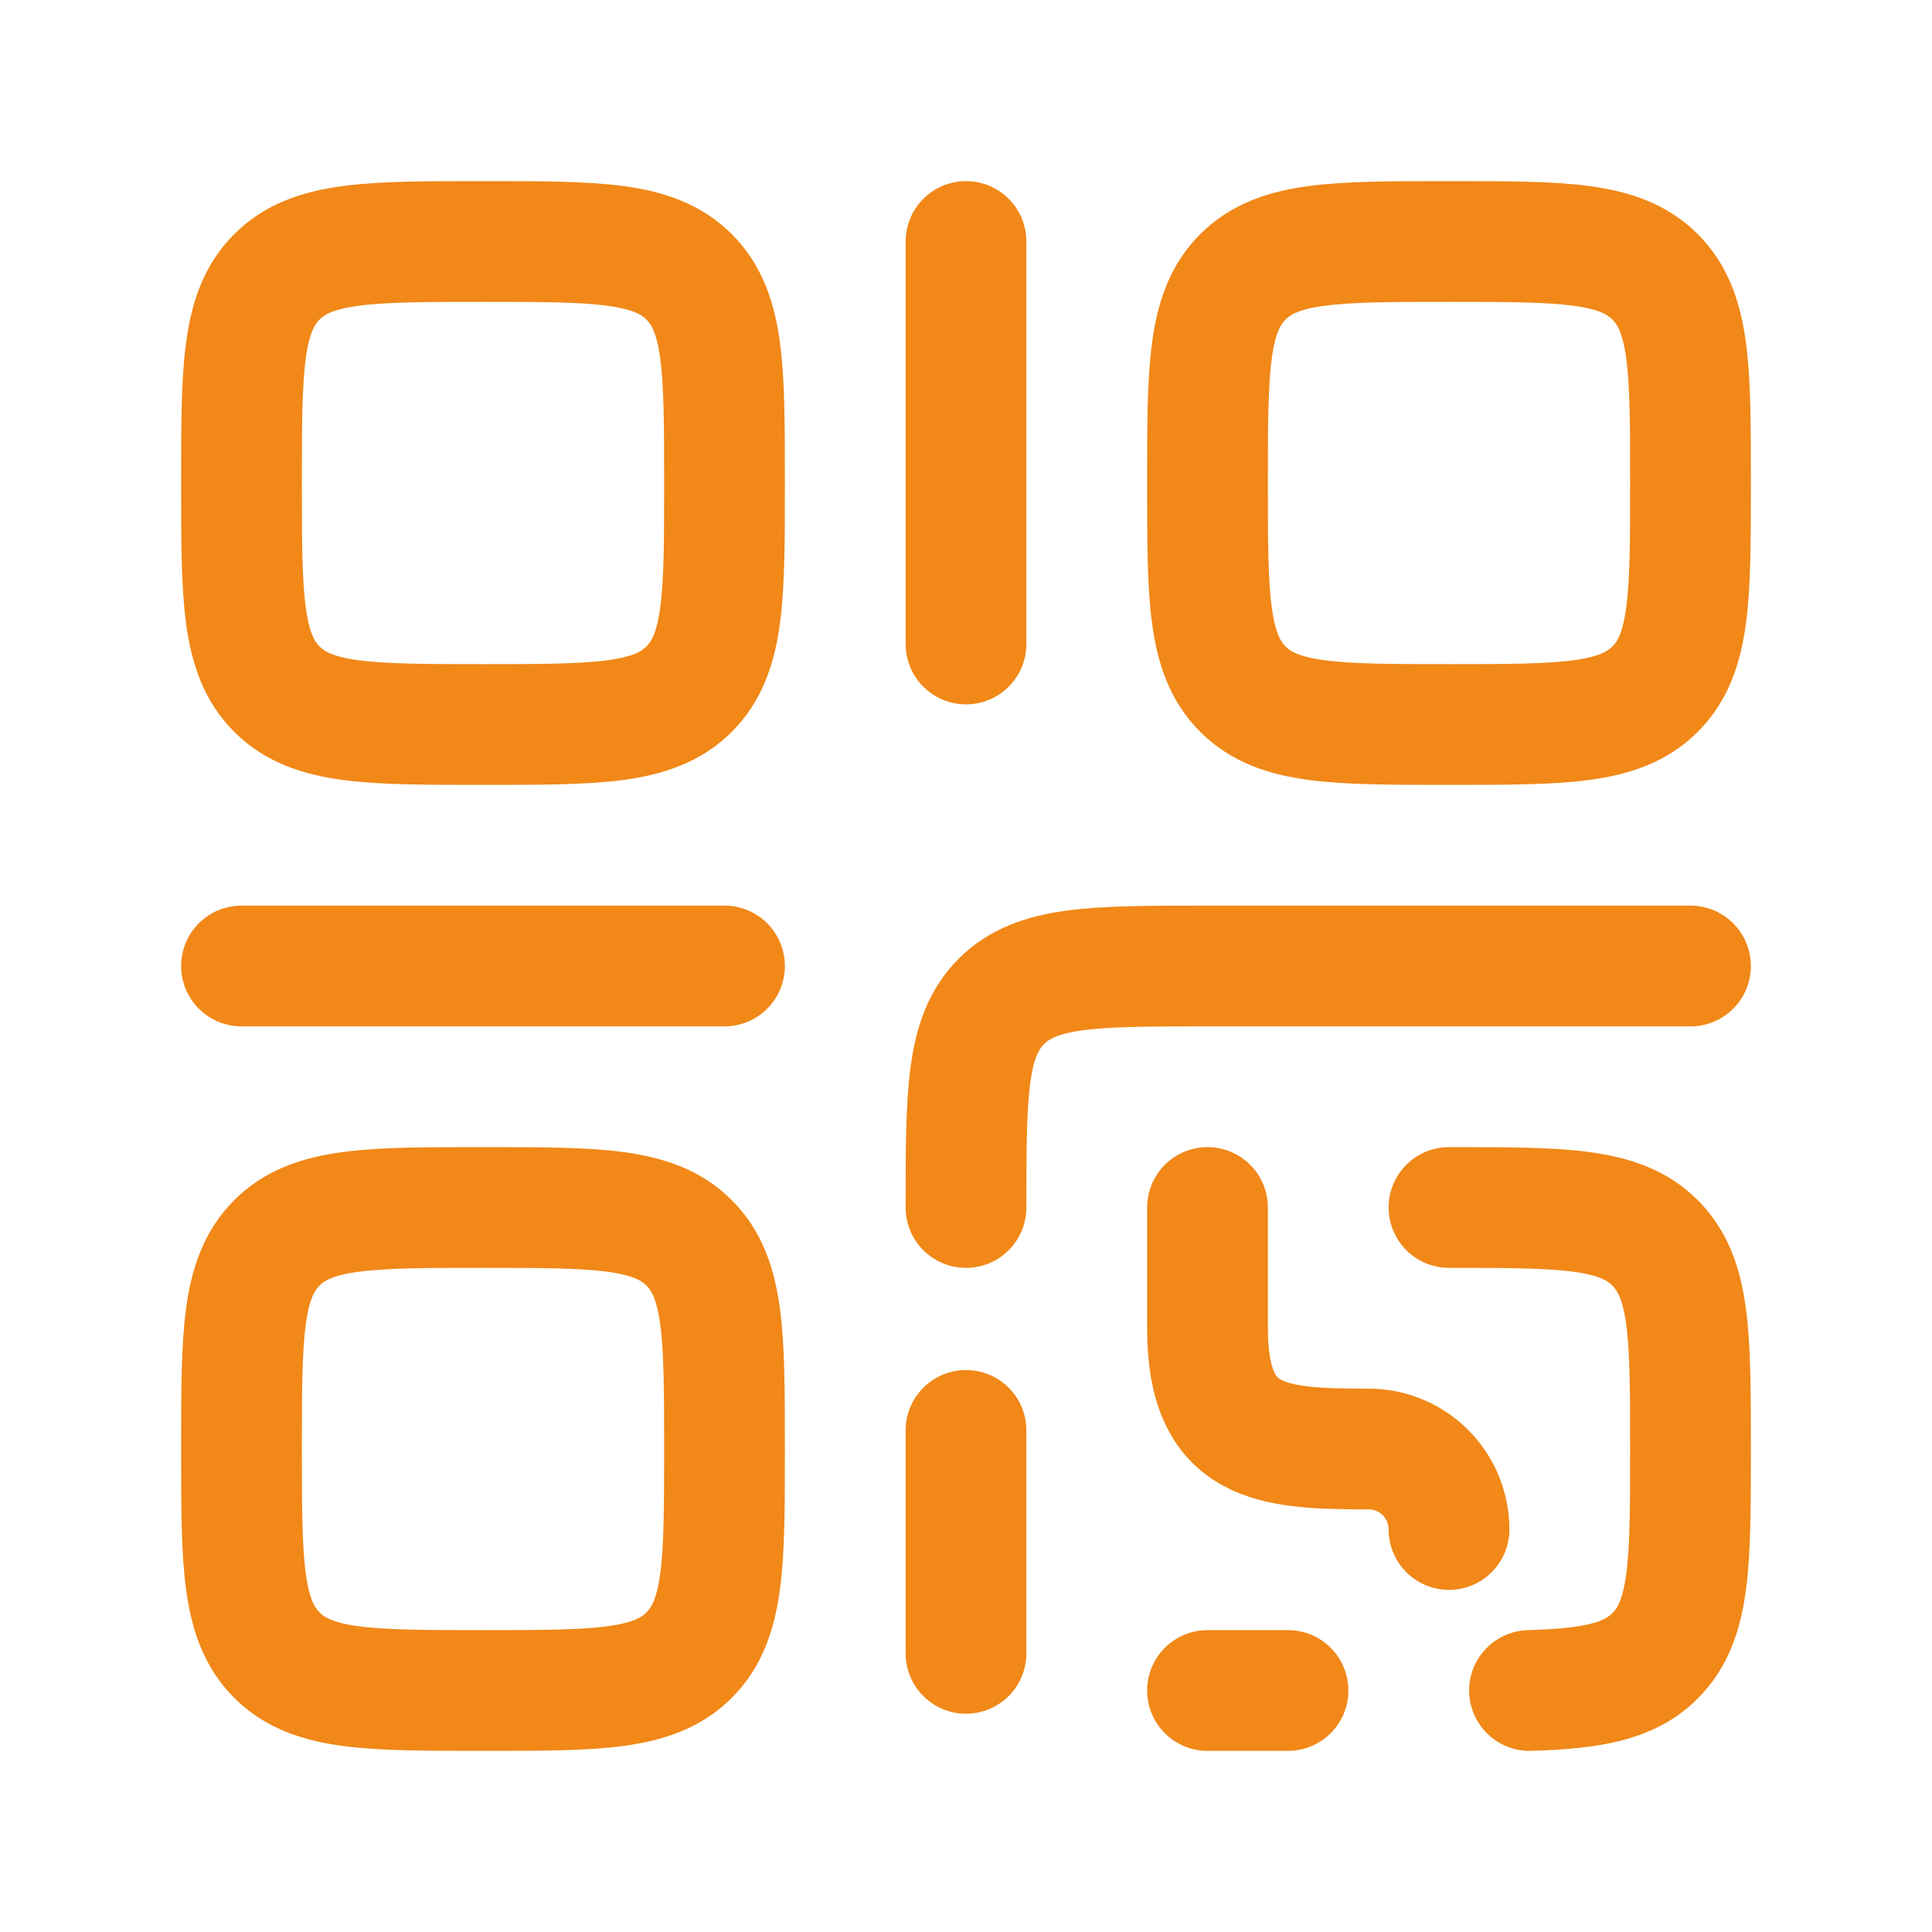
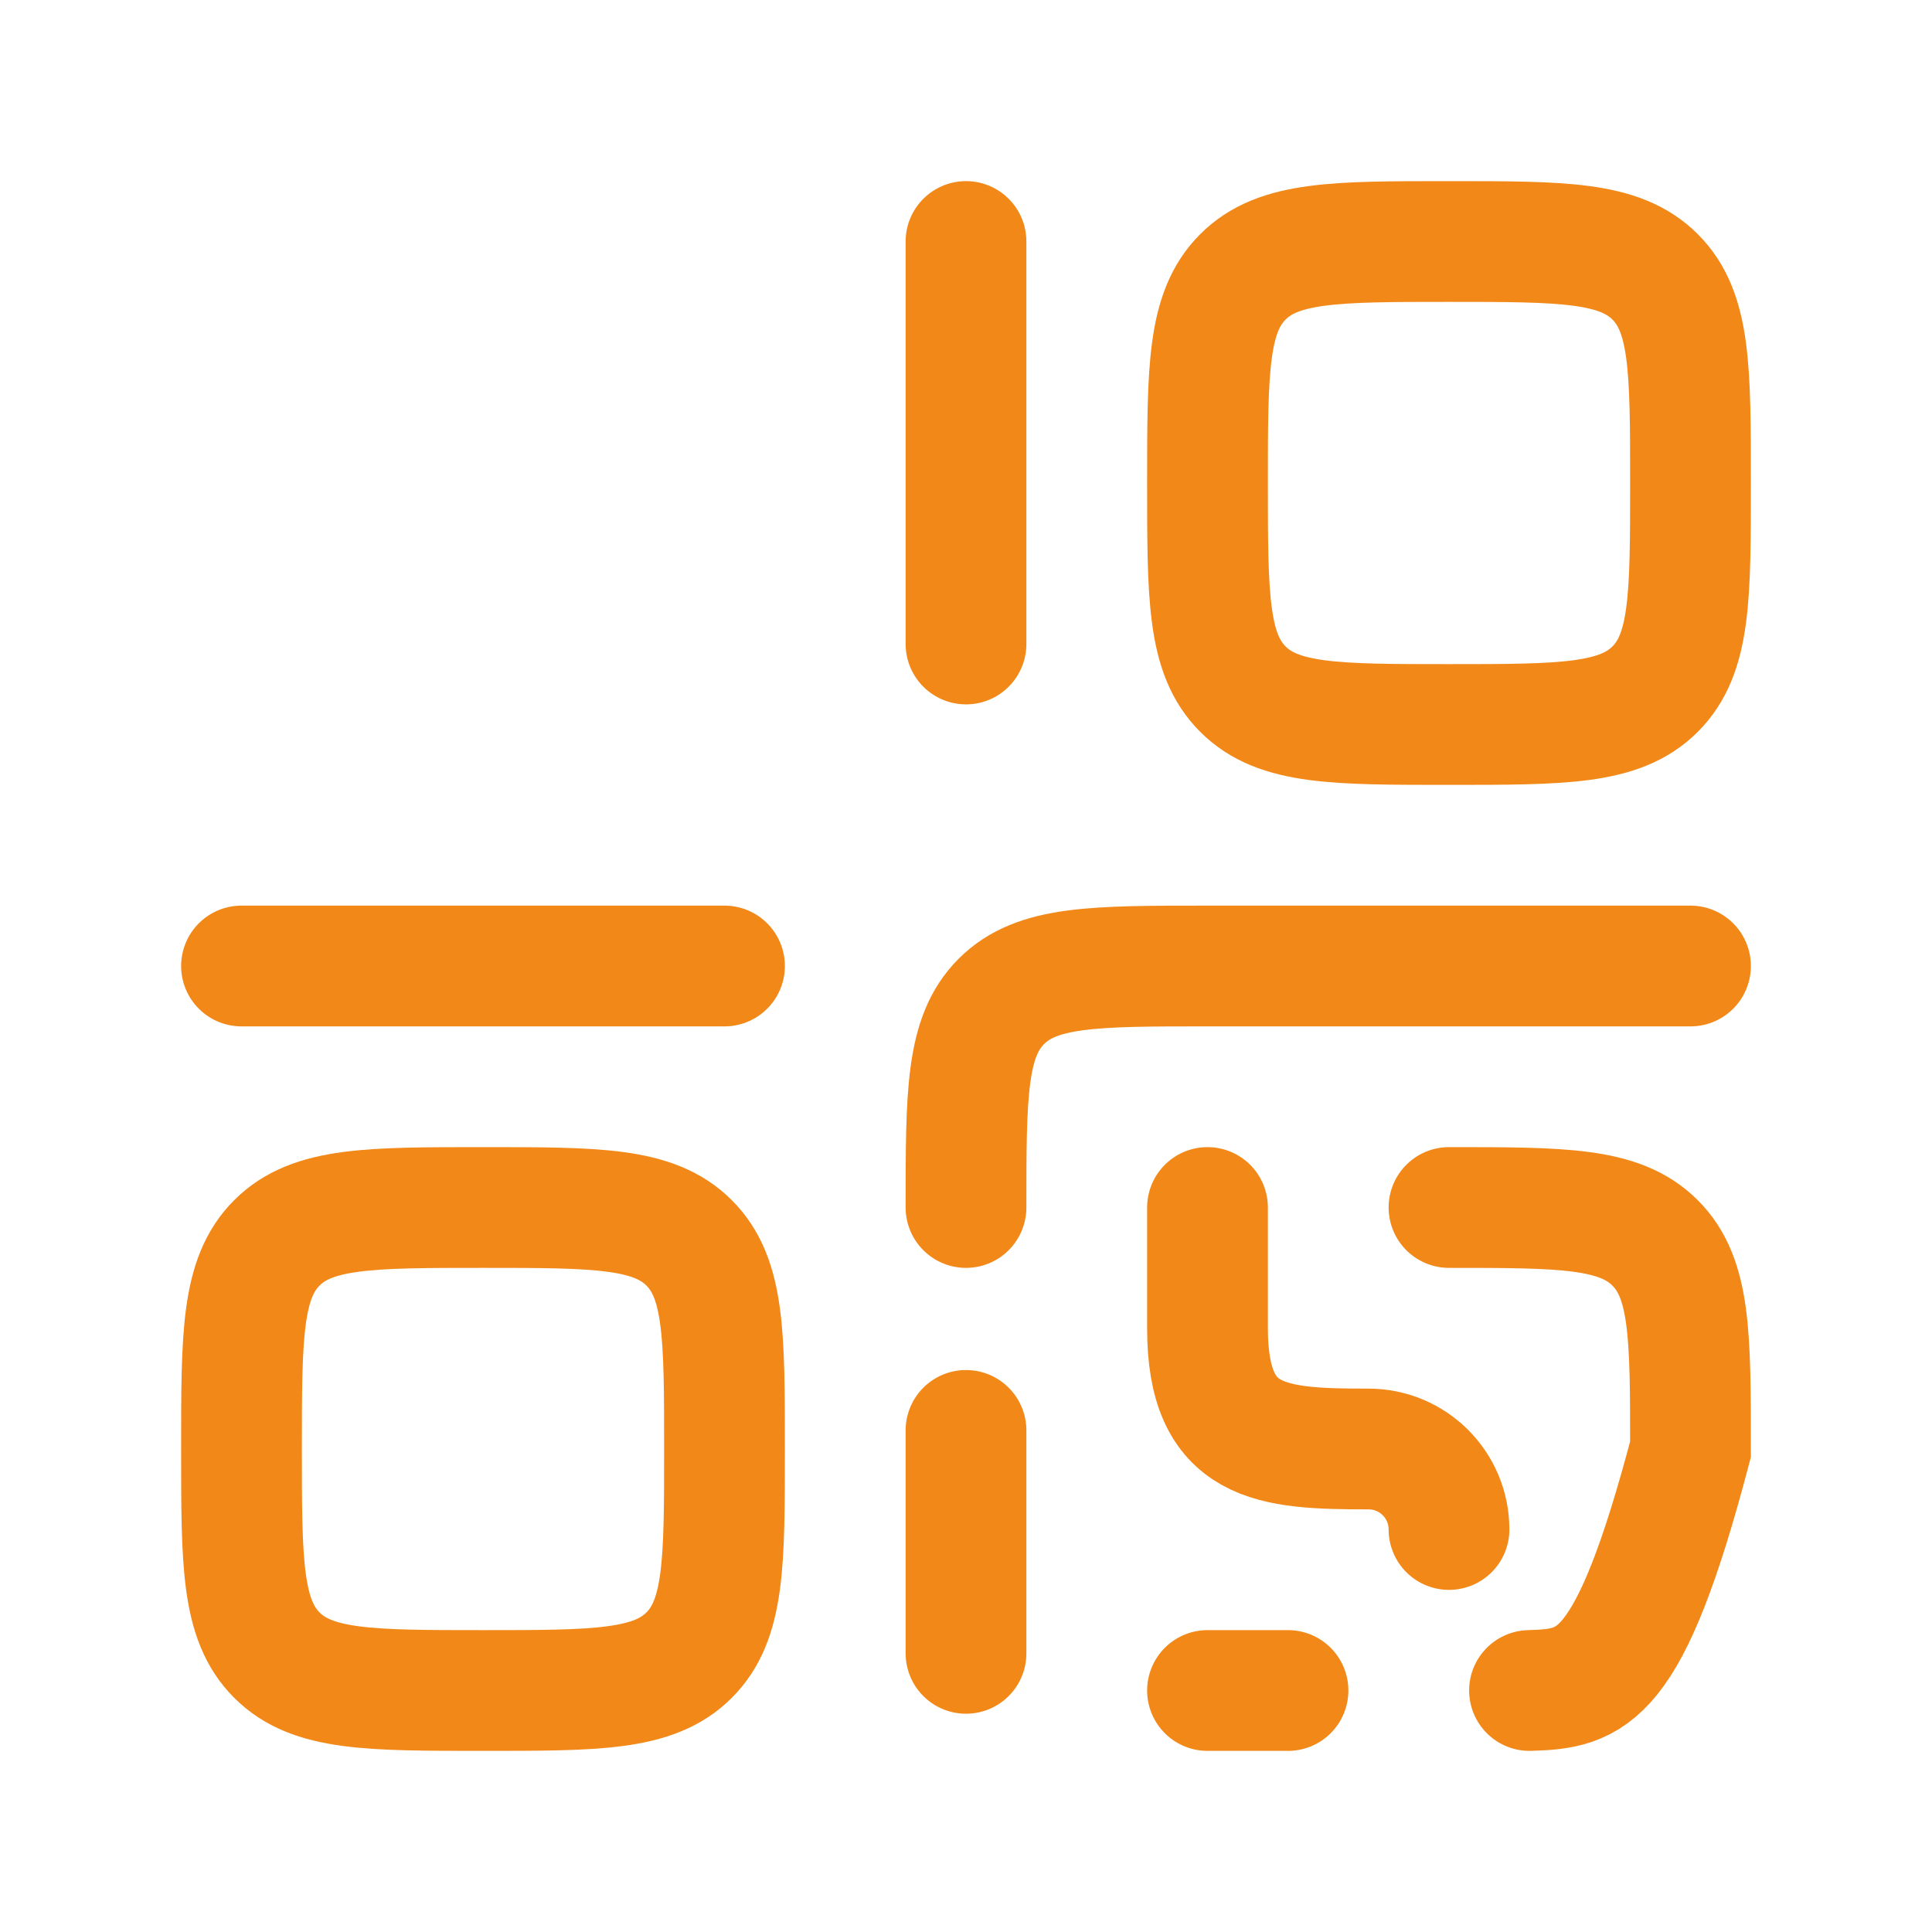
<svg xmlns="http://www.w3.org/2000/svg" width="48" height="48" viewBox="0 0 48 48" fill="none">
-   <path d="M6 12C6 9.172 6 7.757 6.879 6.879C7.757 6 9.172 6 12 6C14.828 6 16.243 6 17.121 6.879C18 7.757 18 9.172 18 12C18 14.828 18 16.243 17.121 17.121C16.243 18 14.828 18 12 18C9.172 18 7.757 18 6.879 17.121C6 16.243 6 14.828 6 12Z" stroke="#F18818" stroke-width="3" />
  <path d="M6 36C6 33.172 6 31.757 6.879 30.879C7.757 30 9.172 30 12 30C14.828 30 16.243 30 17.121 30.879C18 31.757 18 33.172 18 36C18 38.828 18 40.243 17.121 41.121C16.243 42 14.828 42 12 42C9.172 42 7.757 42 6.879 41.121C6 40.243 6 38.828 6 36Z" stroke="#F18818" stroke-width="3" />
  <path d="M6 24H18" stroke="#F18818" stroke-width="3" stroke-linecap="round" stroke-linejoin="round" />
  <path d="M24 6V16" stroke="#F18818" stroke-width="3" stroke-linecap="round" stroke-linejoin="round" />
  <path d="M30 12C30 9.172 30 7.757 30.879 6.879C31.757 6 33.172 6 36 6C38.828 6 40.243 6 41.121 6.879C42 7.757 42 9.172 42 12C42 14.828 42 16.243 41.121 17.121C40.243 18 38.828 18 36 18C33.172 18 31.757 18 30.879 17.121C30 16.243 30 14.828 30 12Z" stroke="#F18818" stroke-width="3" />
-   <path d="M42 24H30C27.172 24 25.757 24 24.879 24.879C24 25.757 24 27.172 24 30M24 35.538V41.077M30 30V33C30 35.893 31.567 36 34 36C35.105 36 36 36.895 36 38M32 42H30M36 30C38.828 30 40.243 30 41.121 30.88C42 31.76 42 33.176 42 36.009C42 38.841 42 40.257 41.121 41.137C40.48 41.78 39.553 41.953 38 42" stroke="#F18818" stroke-width="3" stroke-linecap="round" />
+   <path d="M42 24H30C27.172 24 25.757 24 24.879 24.879C24 25.757 24 27.172 24 30M24 35.538V41.077M30 30V33C30 35.893 31.567 36 34 36C35.105 36 36 36.895 36 38M32 42H30M36 30C38.828 30 40.243 30 41.121 30.88C42 31.76 42 33.176 42 36.009C40.48 41.78 39.553 41.953 38 42" stroke="#F18818" stroke-width="3" stroke-linecap="round" />
</svg>